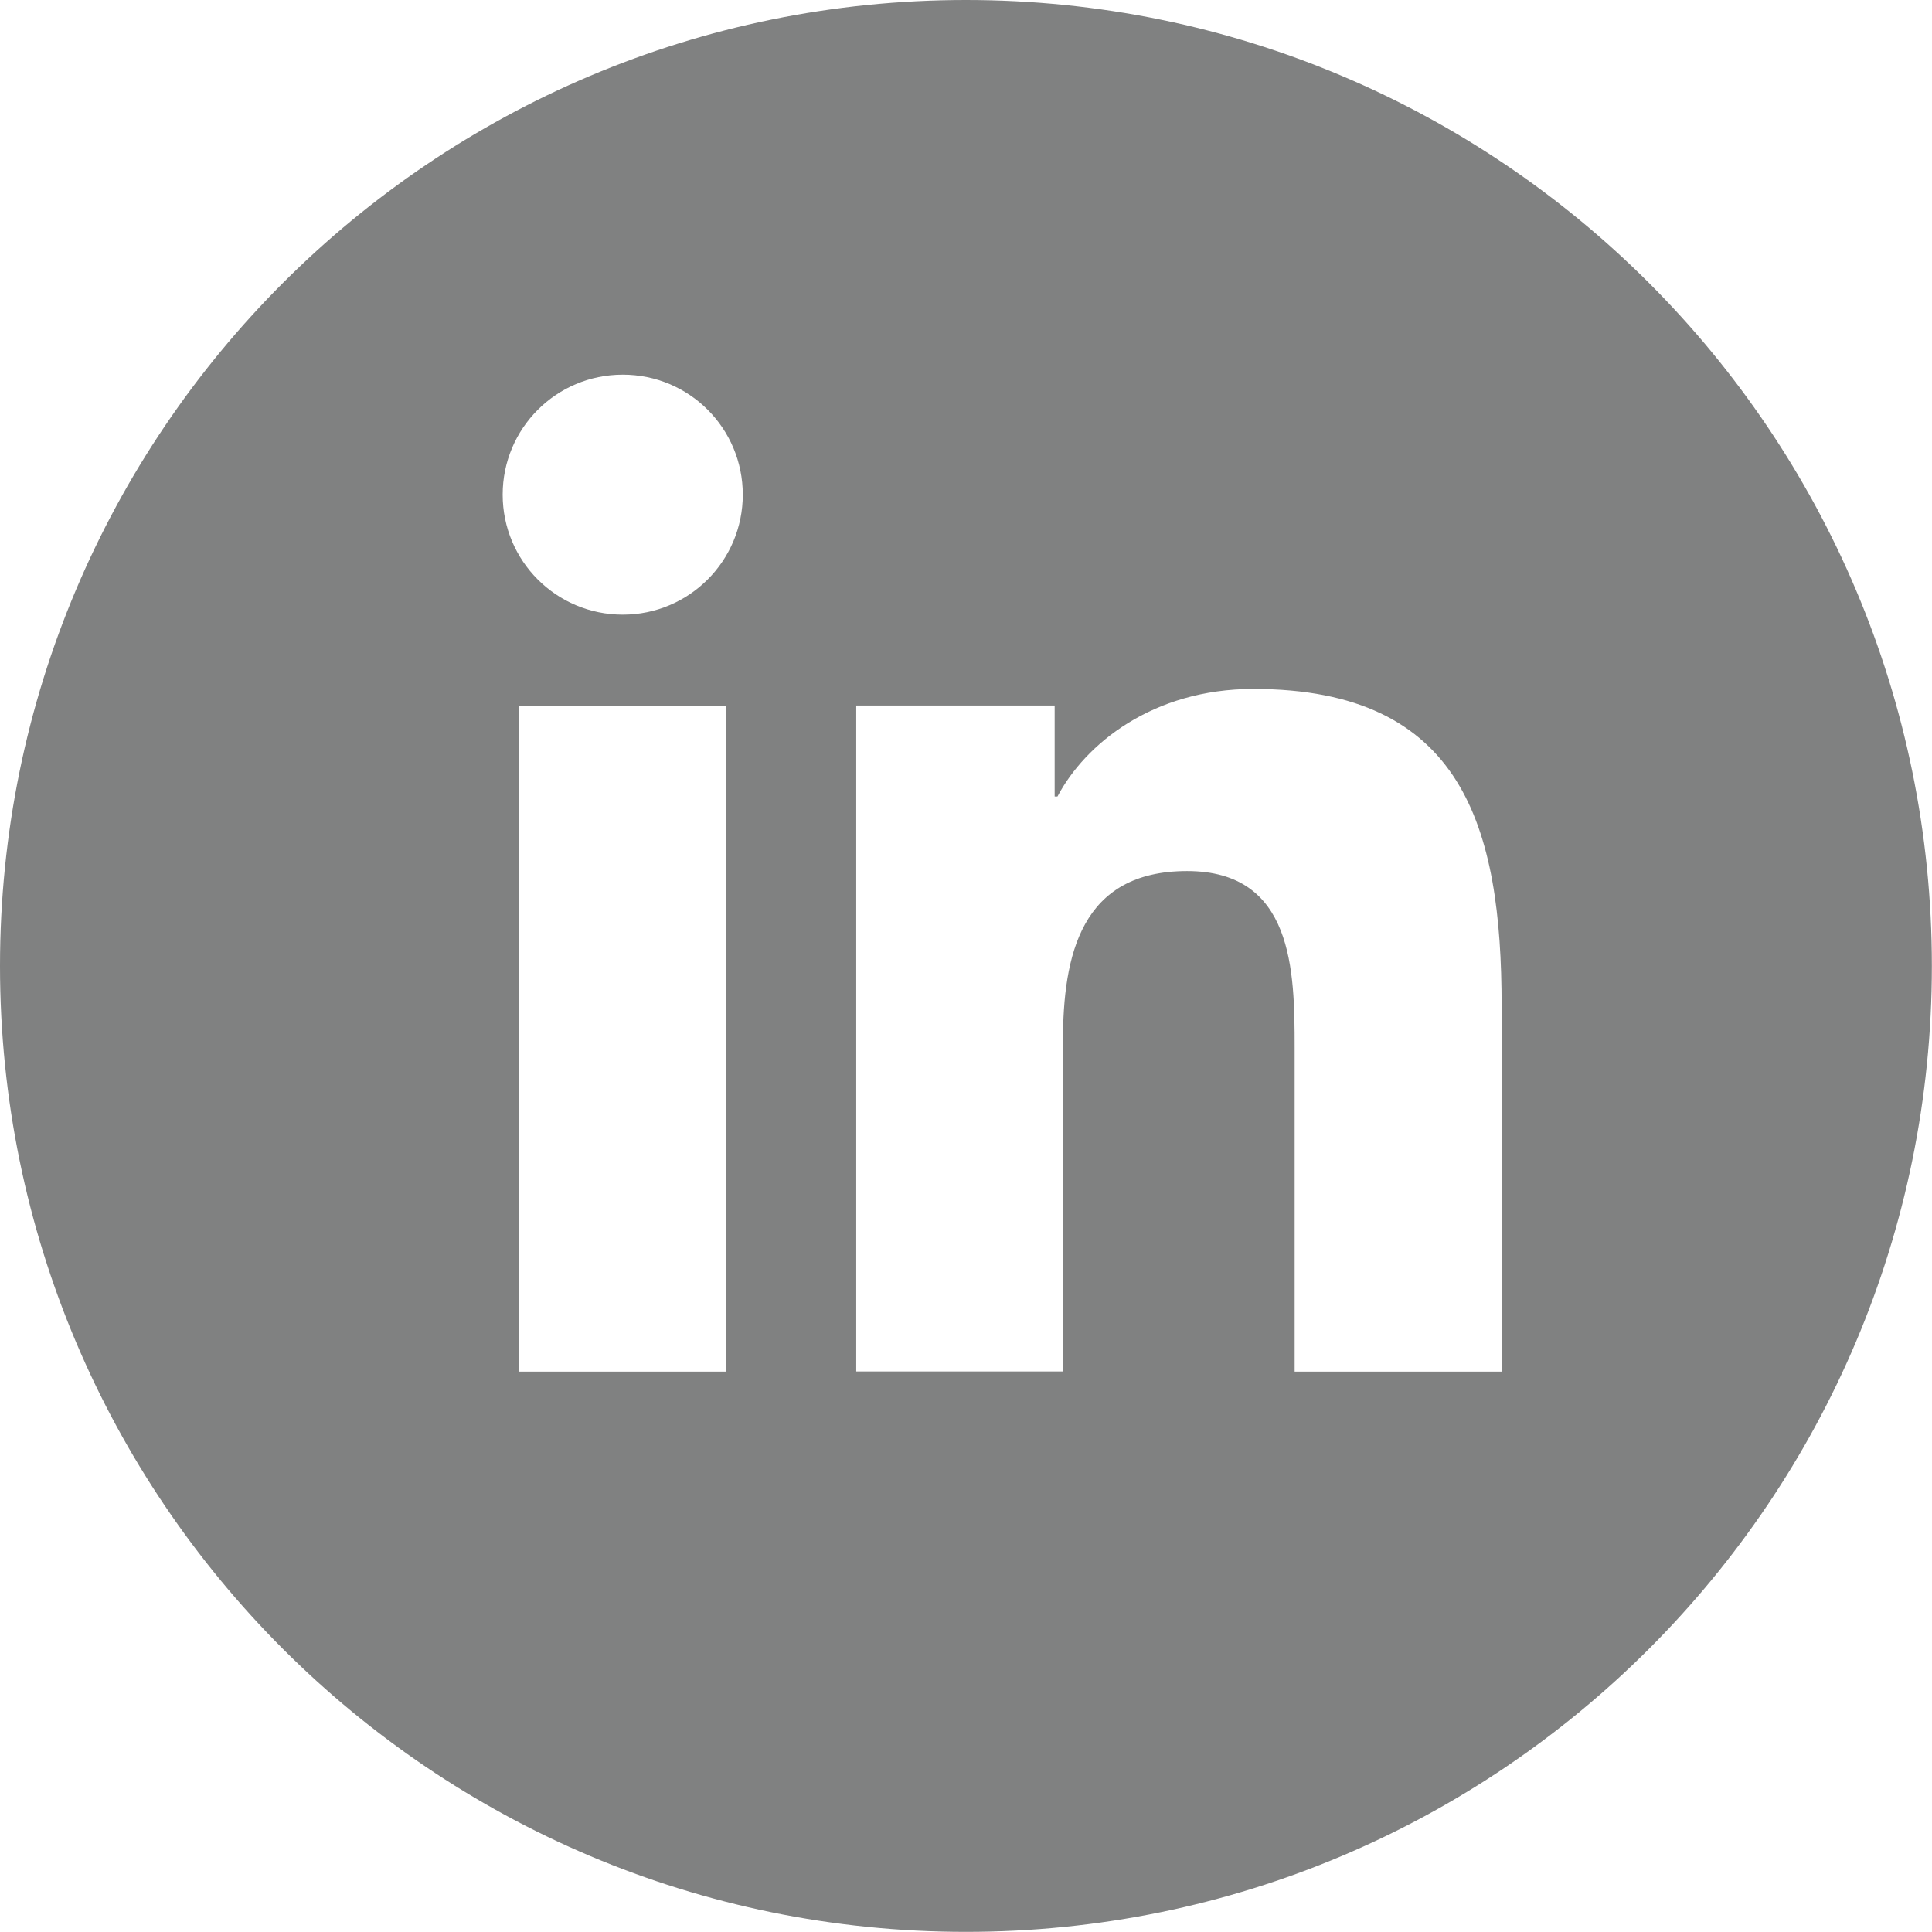
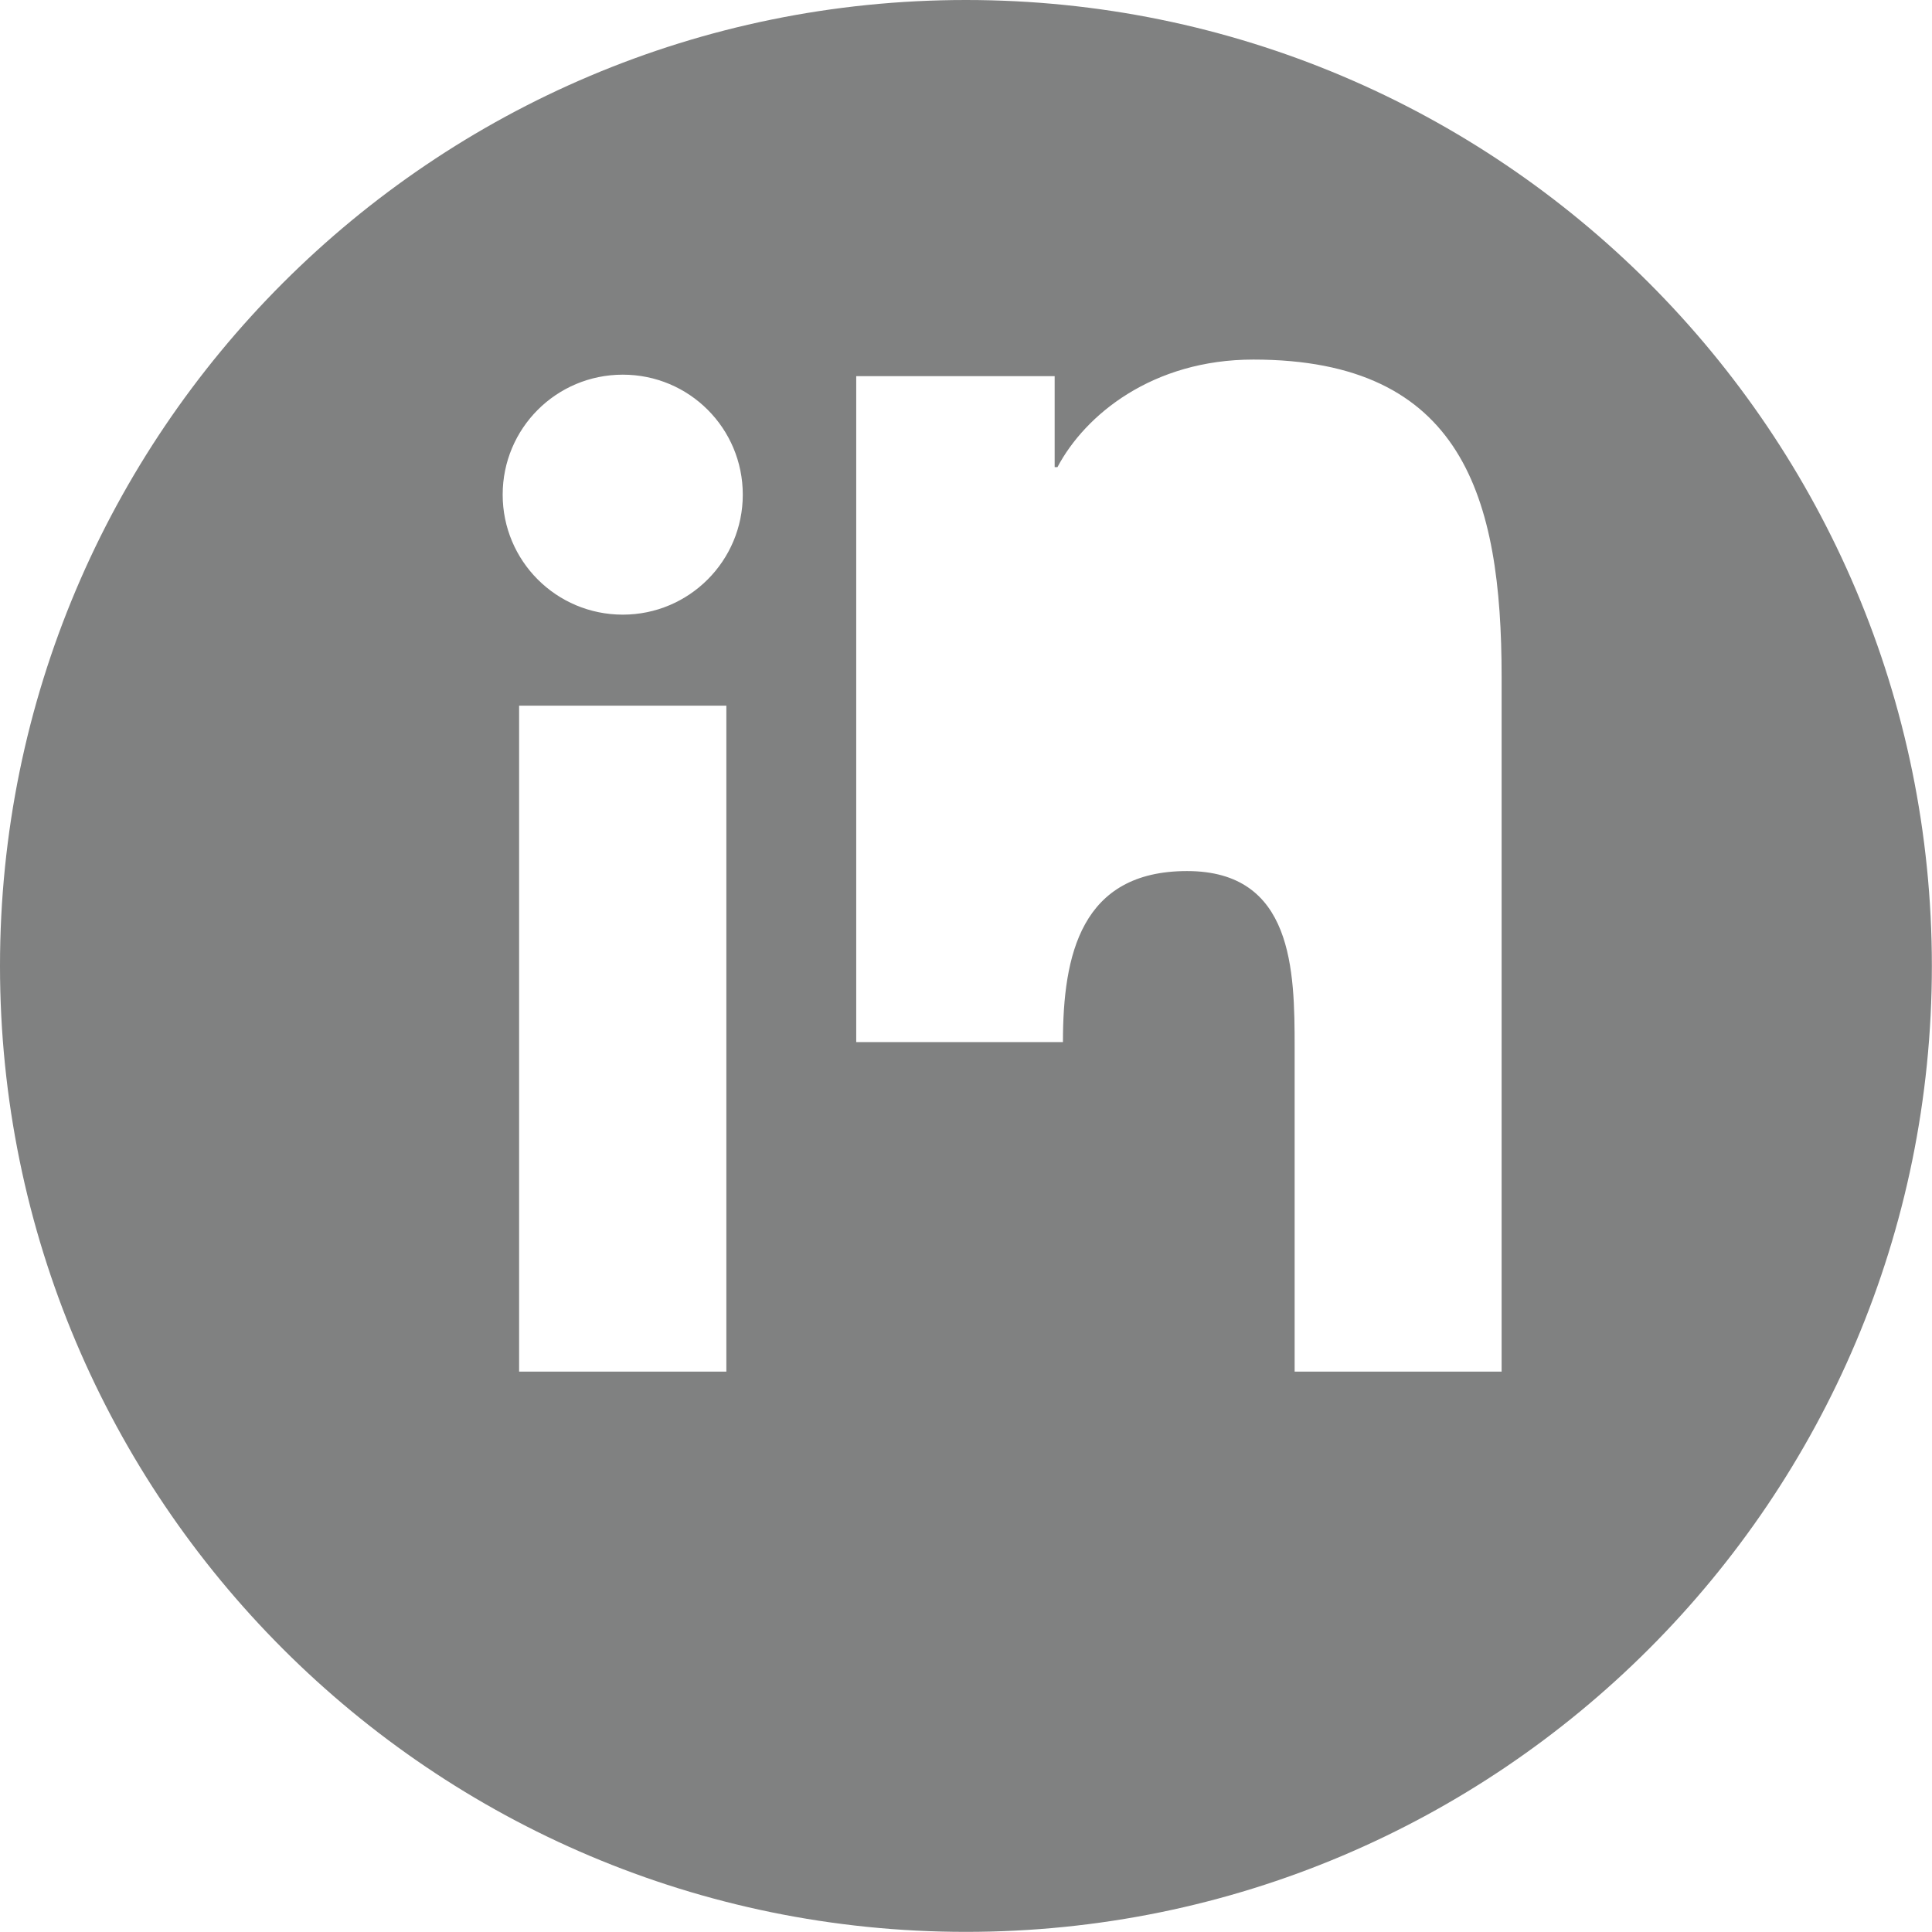
<svg xmlns="http://www.w3.org/2000/svg" id="Capa_2" data-name="Capa 2" viewBox="0 0 144.59 144.59">
  <defs>
    <style>
      .cls-1 {
        fill: #808181;
      }
    </style>
  </defs>
  <g id="Capa_1-2" data-name="Capa 1">
-     <path class="cls-1" d="M72.29,0C32.37,0,0,32.37,0,72.29s32.37,72.29,72.29,72.29,72.29-32.37,72.29-72.29S112.22,0,72.29,0ZM54.36,102.65h-15.51v-49.84h15.51v49.84ZM46.61,46c-4.98,0-8.99-4.02-8.99-8.98s4.01-8.98,8.99-8.98,8.98,4.02,8.98,8.98-4.02,8.98-8.98,8.98ZM112.38,102.65h-15.49v-24.24c0-5.78-.1-13.22-8.05-13.22s-9.29,6.3-9.29,12.8v24.65h-15.47v-49.84h14.85v6.81h.21c2.07-3.92,7.12-8.05,14.66-8.05,15.68,0,18.58,10.32,18.58,23.74v27.33Z" />
+     <path class="cls-1" d="M72.29,0C32.37,0,0,32.37,0,72.29s32.37,72.29,72.29,72.29,72.29-32.37,72.29-72.29S112.22,0,72.29,0ZM54.36,102.65h-15.51v-49.84h15.51v49.84ZM46.61,46c-4.98,0-8.99-4.02-8.99-8.98s4.01-8.98,8.99-8.98,8.98,4.02,8.98,8.98-4.02,8.98-8.98,8.98ZM112.38,102.65h-15.49v-24.24c0-5.78-.1-13.22-8.05-13.22s-9.29,6.3-9.29,12.8h-15.47v-49.84h14.85v6.81h.21c2.07-3.92,7.12-8.05,14.66-8.05,15.68,0,18.58,10.32,18.58,23.74v27.33Z" />
  </g>
</svg>